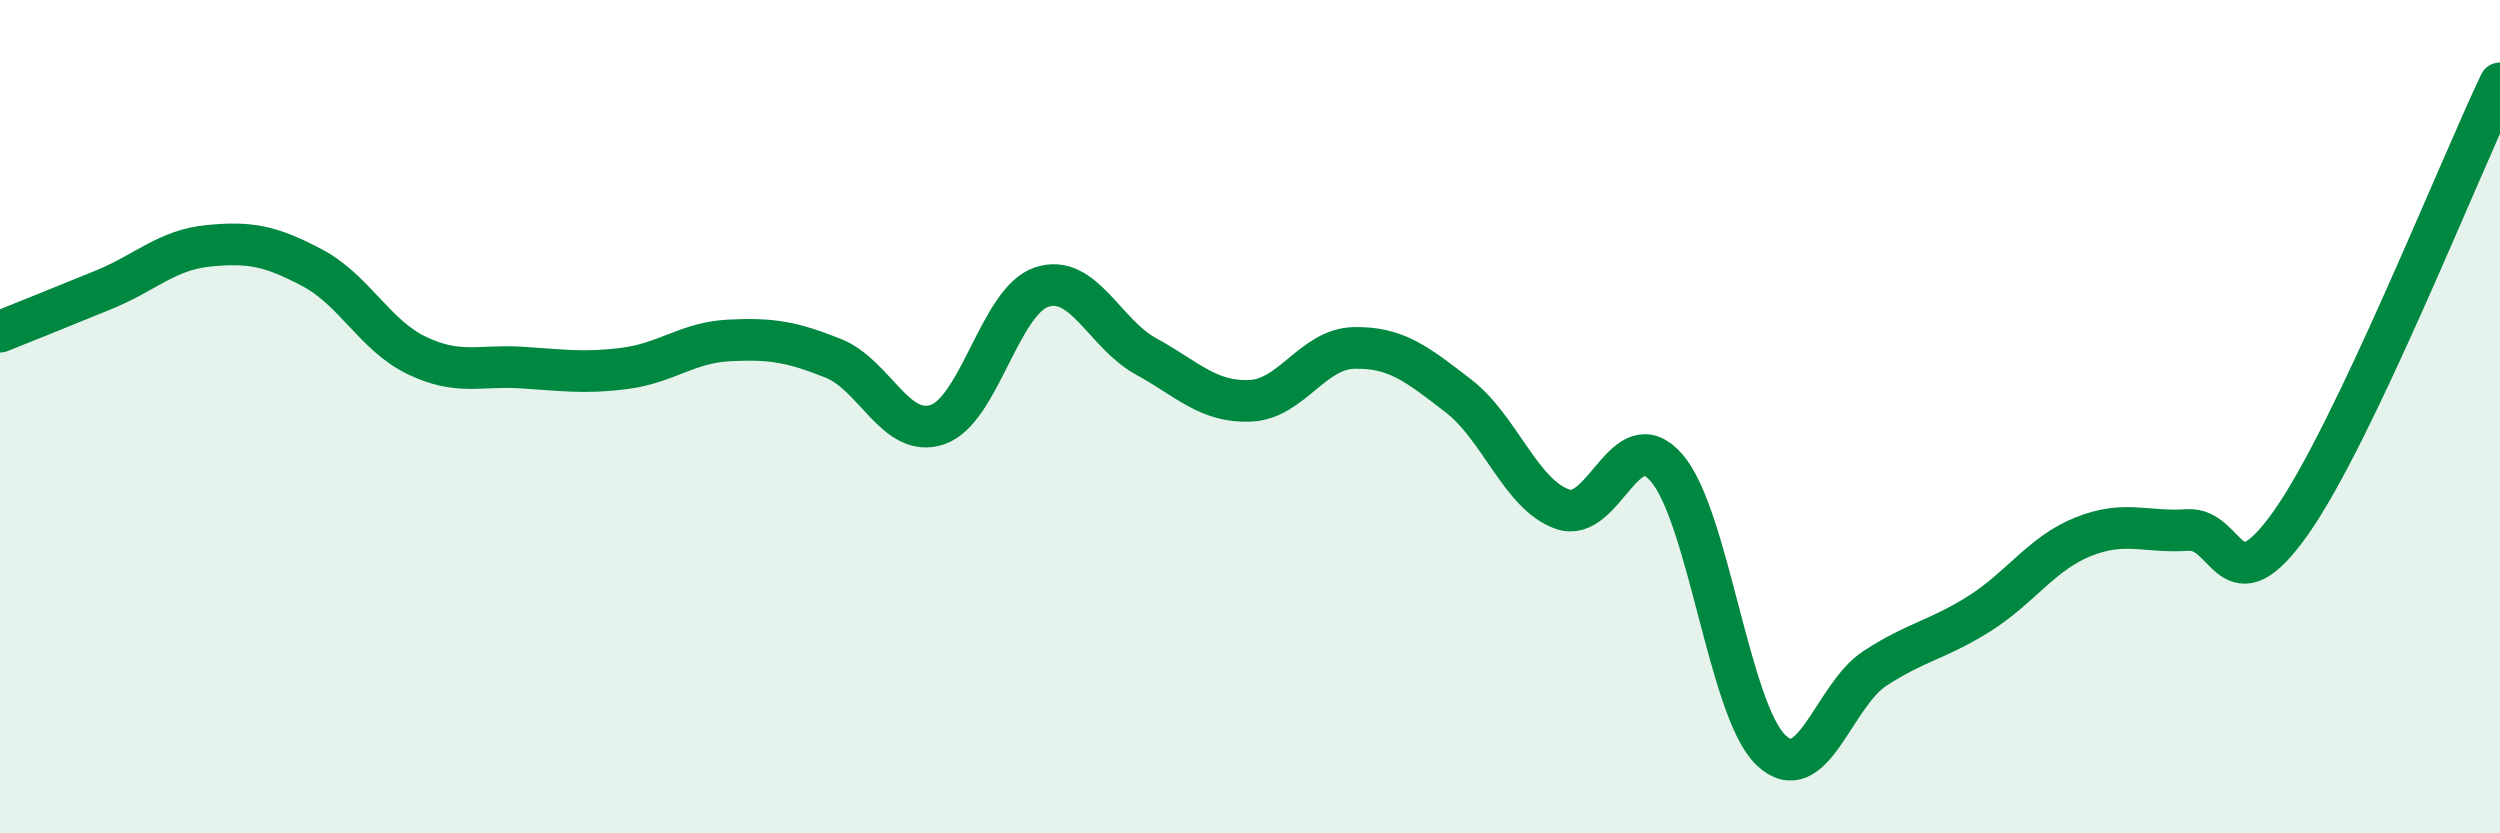
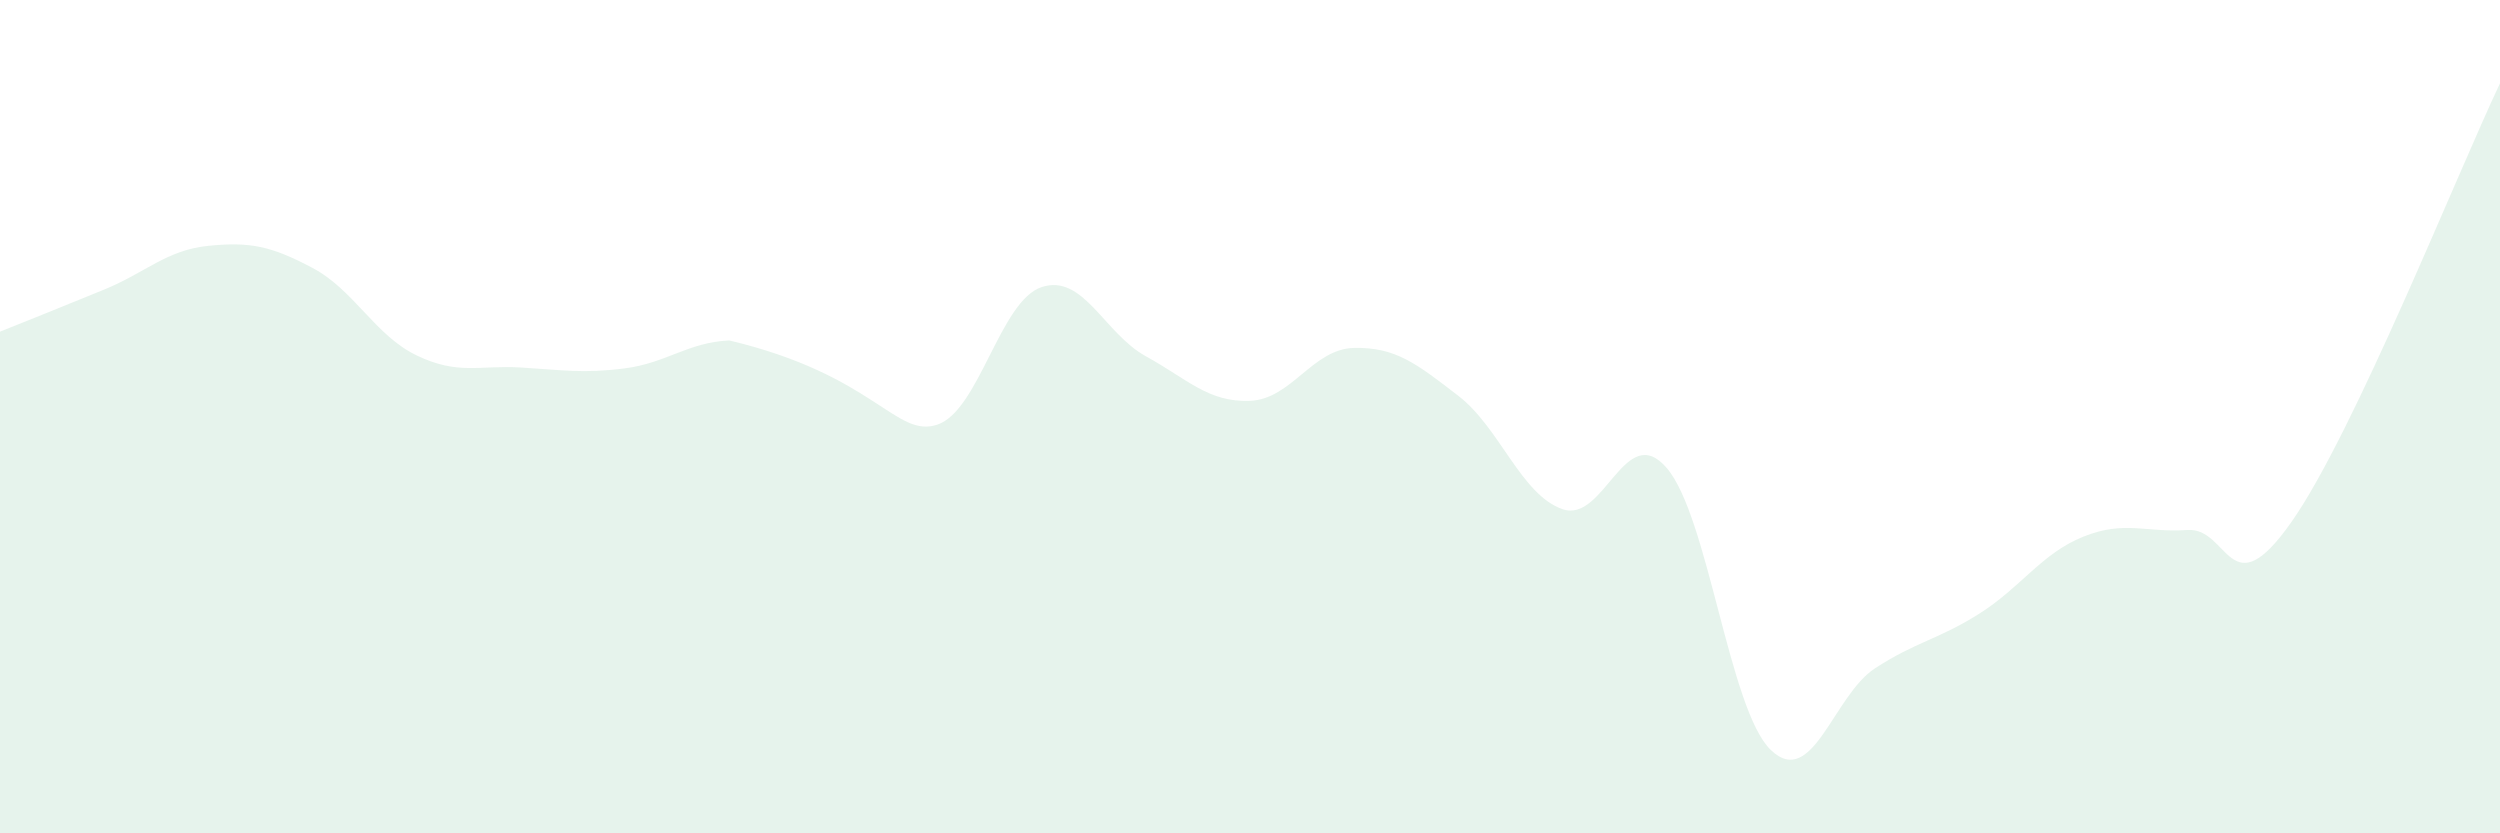
<svg xmlns="http://www.w3.org/2000/svg" width="60" height="20" viewBox="0 0 60 20">
-   <path d="M 0,7.96 C 0.5,7.76 1.5,7.36 2.5,6.95 C 3.5,6.54 4,6 5,5.9 C 6,5.8 6.5,5.9 7.5,6.43 C 8.5,6.96 9,8.05 10,8.53 C 11,9.01 11.5,8.76 12.5,8.82 C 13.5,8.88 14,8.97 15,8.84 C 16,8.71 16.5,8.22 17.5,8.17 C 18.5,8.12 19,8.2 20,8.6 C 21,9 21.5,10.53 22.5,10.19 C 23.5,9.85 24,7.22 25,6.89 C 26,6.56 26.5,8 27.5,8.55 C 28.5,9.1 29,9.66 30,9.62 C 31,9.58 31.5,8.37 32.5,8.35 C 33.5,8.33 34,8.73 35,9.5 C 36,10.27 36.5,11.87 37.5,12.22 C 38.5,12.57 39,10.07 40,11.23 C 41,12.39 41.5,17.04 42.5,18 C 43.5,18.96 44,16.69 45,16.04 C 46,15.39 46.5,15.36 47.5,14.73 C 48.5,14.1 49,13.28 50,12.88 C 51,12.48 51.5,12.79 52.5,12.72 C 53.5,12.65 53.5,14.66 55,12.52 C 56.5,10.38 59,4.1 60,2L60 20L0 20Z" fill="#008740" opacity="0.1" stroke-linecap="round" stroke-linejoin="round" />
-   <path d="M 0,7.96 C 0.5,7.76 1.5,7.36 2.5,6.95 C 3.5,6.54 4,6 5,5.9 C 6,5.8 6.5,5.9 7.5,6.43 C 8.5,6.96 9,8.05 10,8.53 C 11,9.01 11.5,8.76 12.5,8.82 C 13.5,8.88 14,8.97 15,8.84 C 16,8.71 16.5,8.22 17.5,8.17 C 18.5,8.12 19,8.2 20,8.6 C 21,9 21.5,10.53 22.5,10.19 C 23.5,9.85 24,7.22 25,6.89 C 26,6.56 26.5,8 27.5,8.55 C 28.5,9.1 29,9.66 30,9.62 C 31,9.58 31.5,8.37 32.5,8.35 C 33.5,8.33 34,8.73 35,9.5 C 36,10.27 36.5,11.87 37.5,12.22 C 38.5,12.57 39,10.07 40,11.23 C 41,12.39 41.5,17.04 42.5,18 C 43.5,18.96 44,16.69 45,16.04 C 46,15.39 46.5,15.36 47.5,14.73 C 48.5,14.1 49,13.28 50,12.88 C 51,12.48 51.5,12.79 52.5,12.72 C 53.5,12.65 53.5,14.66 55,12.52 C 56.5,10.38 59,4.1 60,2" stroke="#008740" stroke-width="1" fill="none" stroke-linecap="round" stroke-linejoin="round" />
+   <path d="M 0,7.96 C 0.5,7.76 1.5,7.36 2.5,6.95 C 3.5,6.54 4,6 5,5.9 C 6,5.8 6.5,5.9 7.5,6.43 C 8.5,6.96 9,8.05 10,8.53 C 11,9.01 11.5,8.76 12.5,8.82 C 13.5,8.88 14,8.97 15,8.84 C 16,8.71 16.5,8.22 17.5,8.17 C 21,9 21.5,10.53 22.5,10.19 C 23.5,9.85 24,7.22 25,6.89 C 26,6.56 26.5,8 27.5,8.55 C 28.5,9.1 29,9.66 30,9.62 C 31,9.58 31.5,8.37 32.5,8.35 C 33.5,8.33 34,8.73 35,9.5 C 36,10.27 36.5,11.87 37.5,12.22 C 38.5,12.57 39,10.07 40,11.23 C 41,12.39 41.5,17.04 42.5,18 C 43.5,18.96 44,16.69 45,16.04 C 46,15.39 46.5,15.36 47.5,14.73 C 48.5,14.1 49,13.28 50,12.88 C 51,12.48 51.5,12.79 52.5,12.72 C 53.5,12.65 53.5,14.66 55,12.52 C 56.5,10.38 59,4.1 60,2L60 20L0 20Z" fill="#008740" opacity="0.1" stroke-linecap="round" stroke-linejoin="round" />
</svg>